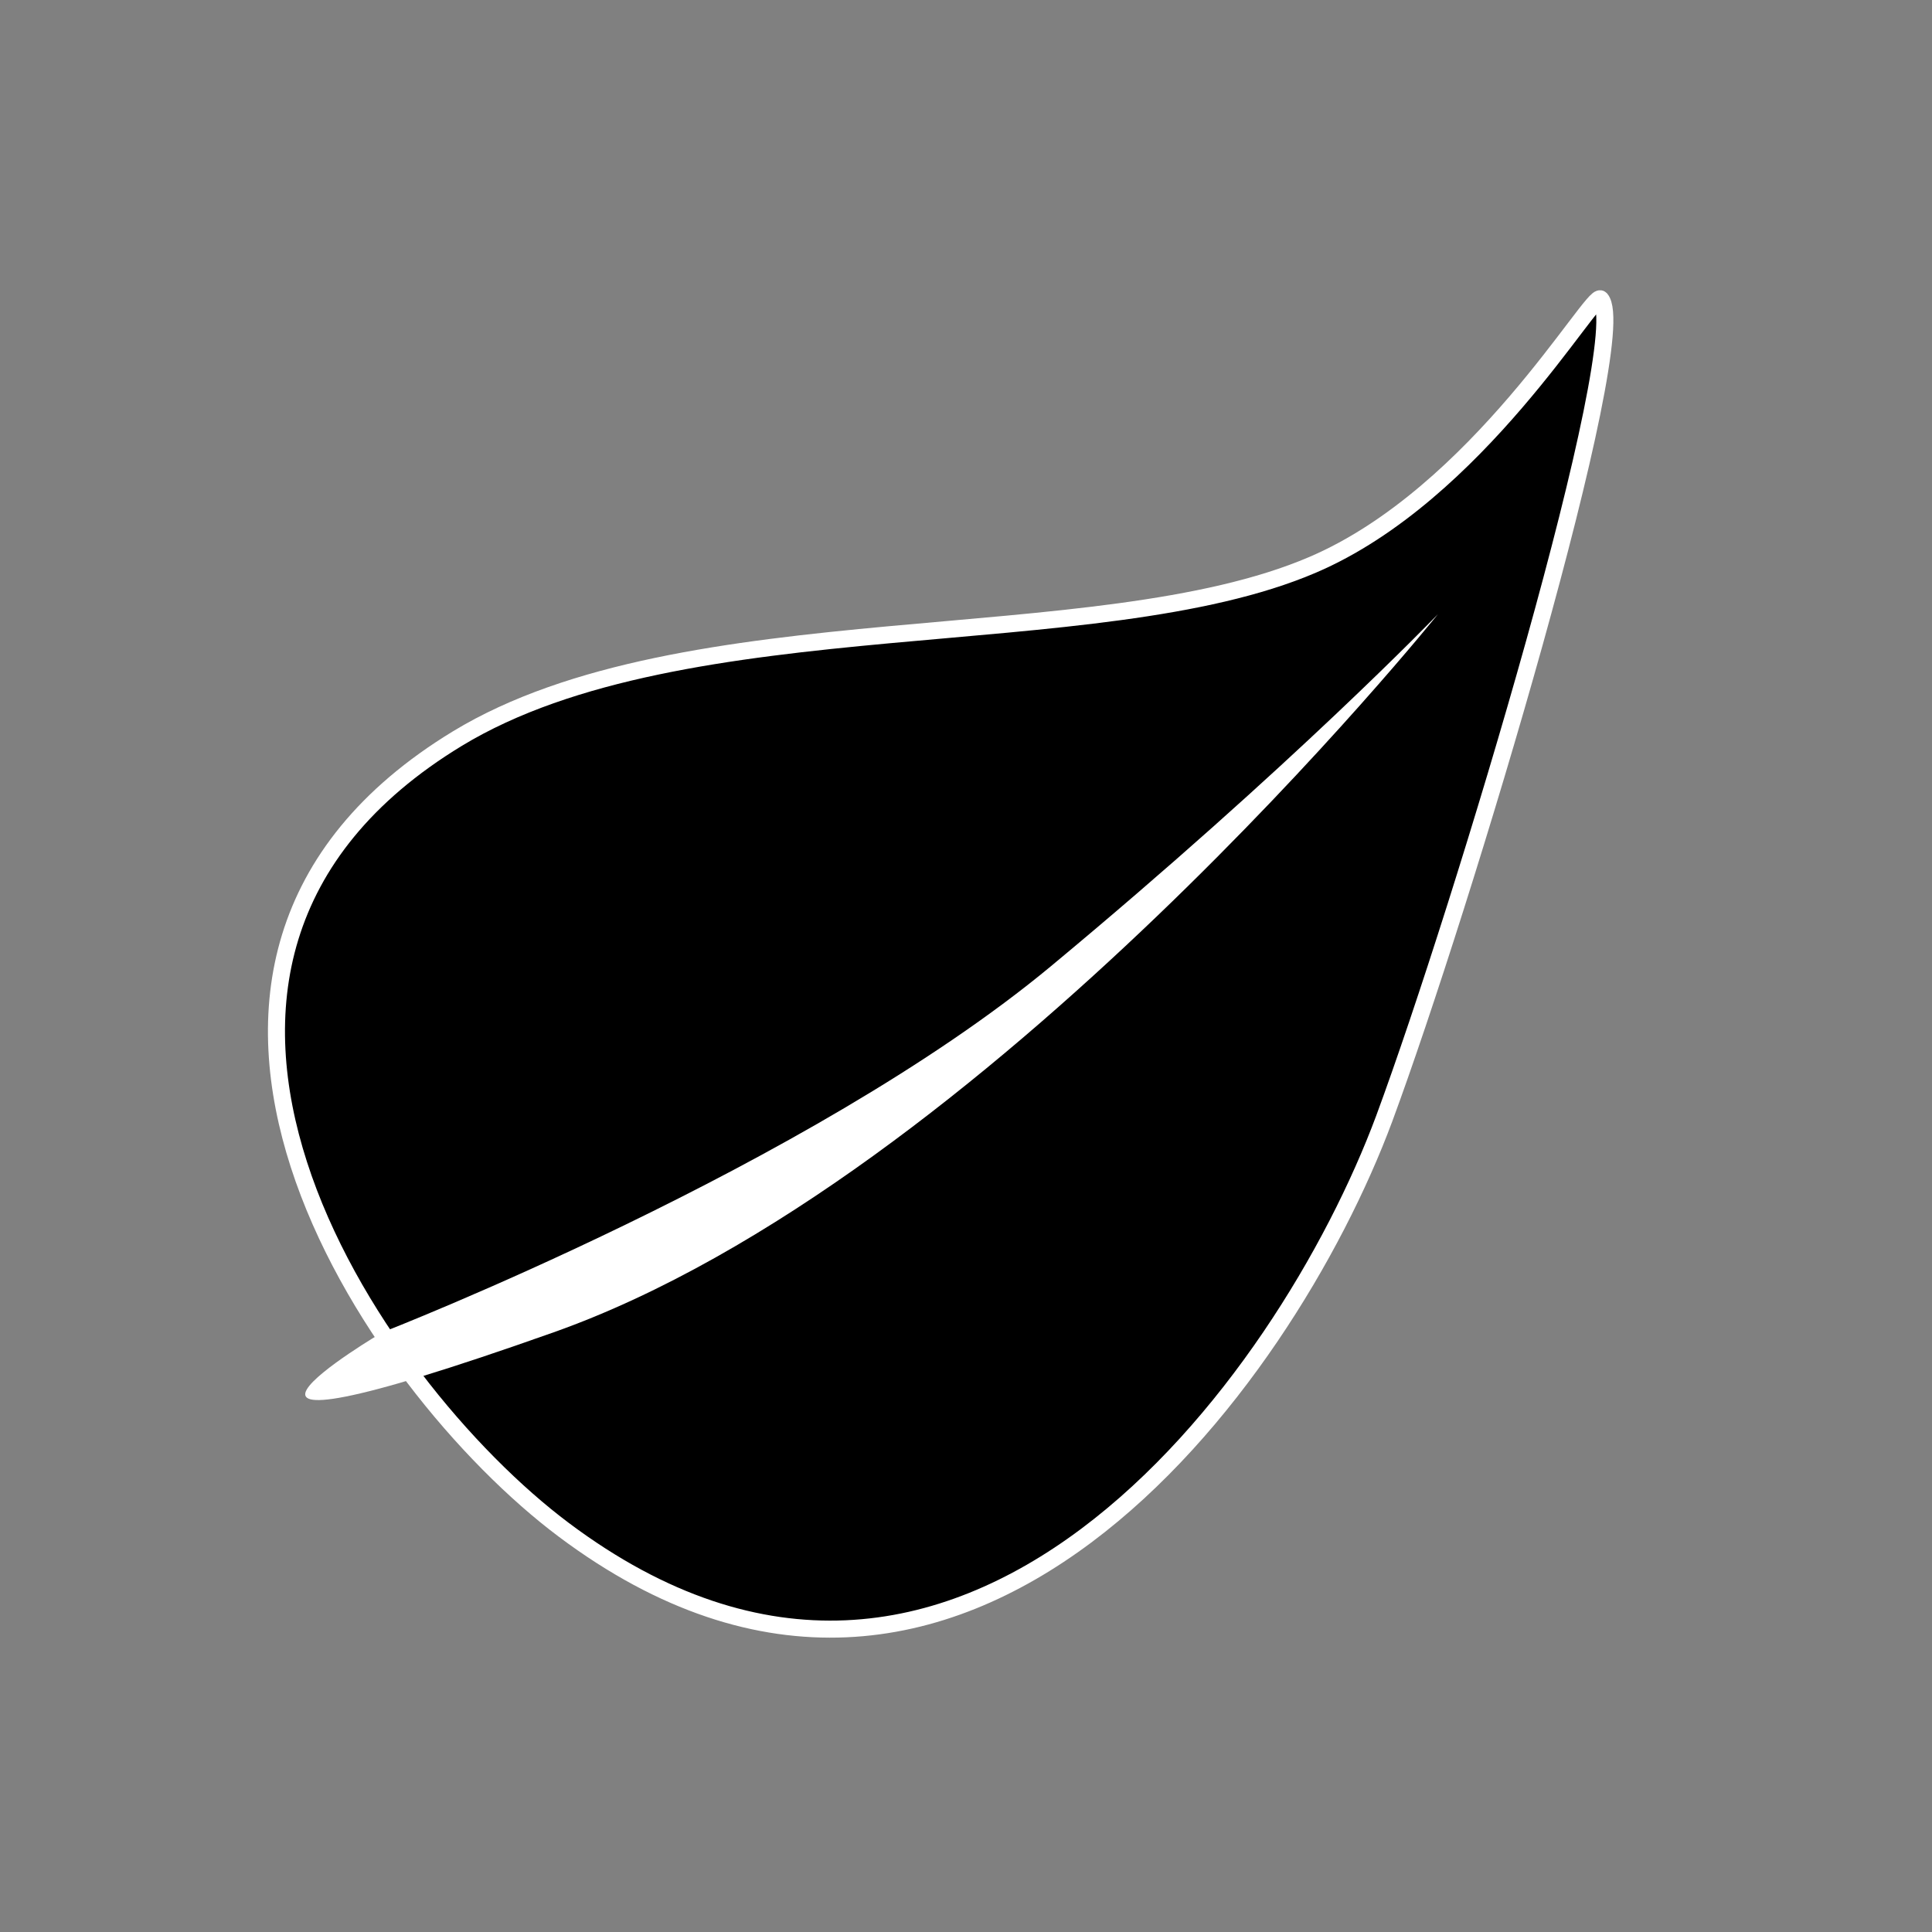
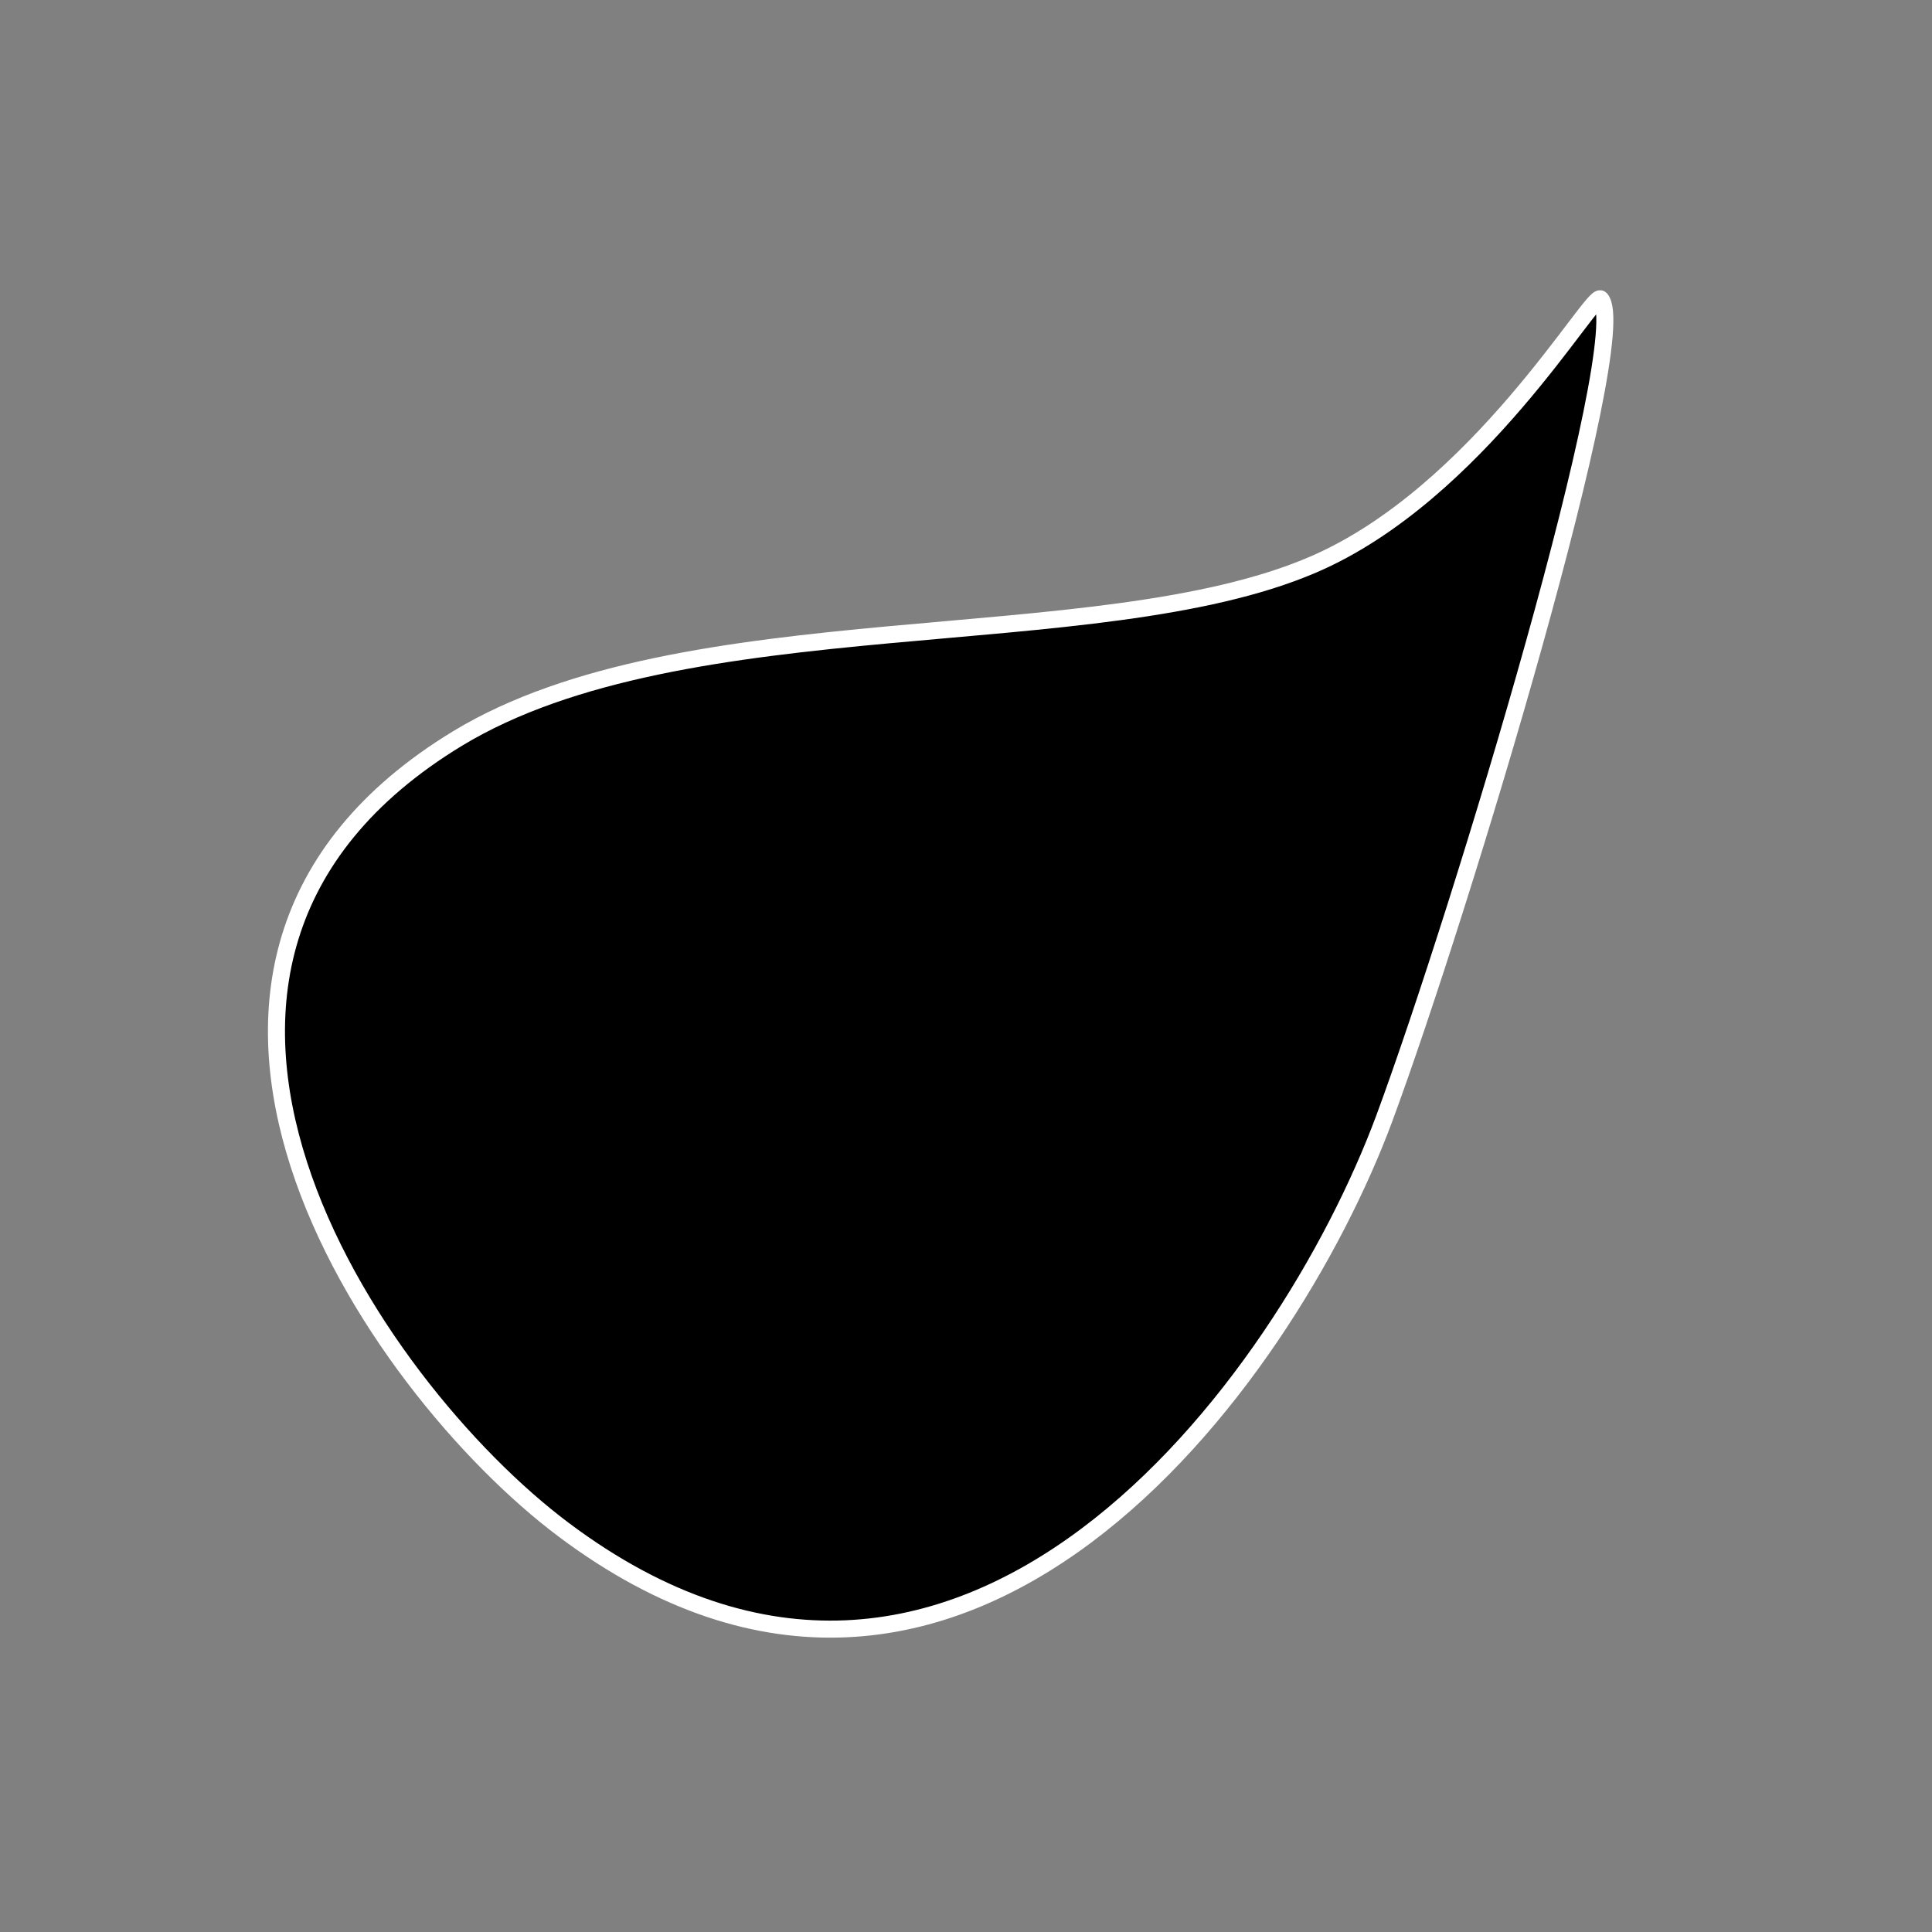
<svg xmlns="http://www.w3.org/2000/svg" version="1.0" id="Ebene_1" x="0px" y="0px" viewBox="0 0 22.68 22.68" style="enable-background:new 0 0 22.68 22.68;" xml:space="preserve">
  <rect x="0" y="0" width="22.68" height="22.68" fill="#808080" stroke="none" />
  <style type="text/css">
	.st0{fill:#FFFFFF;stroke:#000000;stroke-miterlimit:10;}
	.st1{stroke:#FFFFFF;stroke-width:0.2;stroke-linecap:round;stroke-miterlimit:10;}
	.st2{fill:#FFFFFF;}
</style>
  <path class="st0" d="M0,22.68" />
  <path class="st1" d="M6.62,17.96c-2.27-1.7-5.61-6.64-1.25-9.29c2.67-1.62,7.5-0.95,10.04-2.04c1.94-0.83,3.29-3.22,3.38-3.12  c0.39,0.44-1.62,7.13-2.54,9.62C15.09,16.25,11.29,21.46,6.62,17.96z" />
-   <path class="st2" d="M4.49,15.64c0,0,5.02-1.95,7.85-4.3s4.54-4.13,4.54-4.13s-5.33,6.64-10.38,8.43S4.49,15.64,4.49,15.64z" />
</svg>